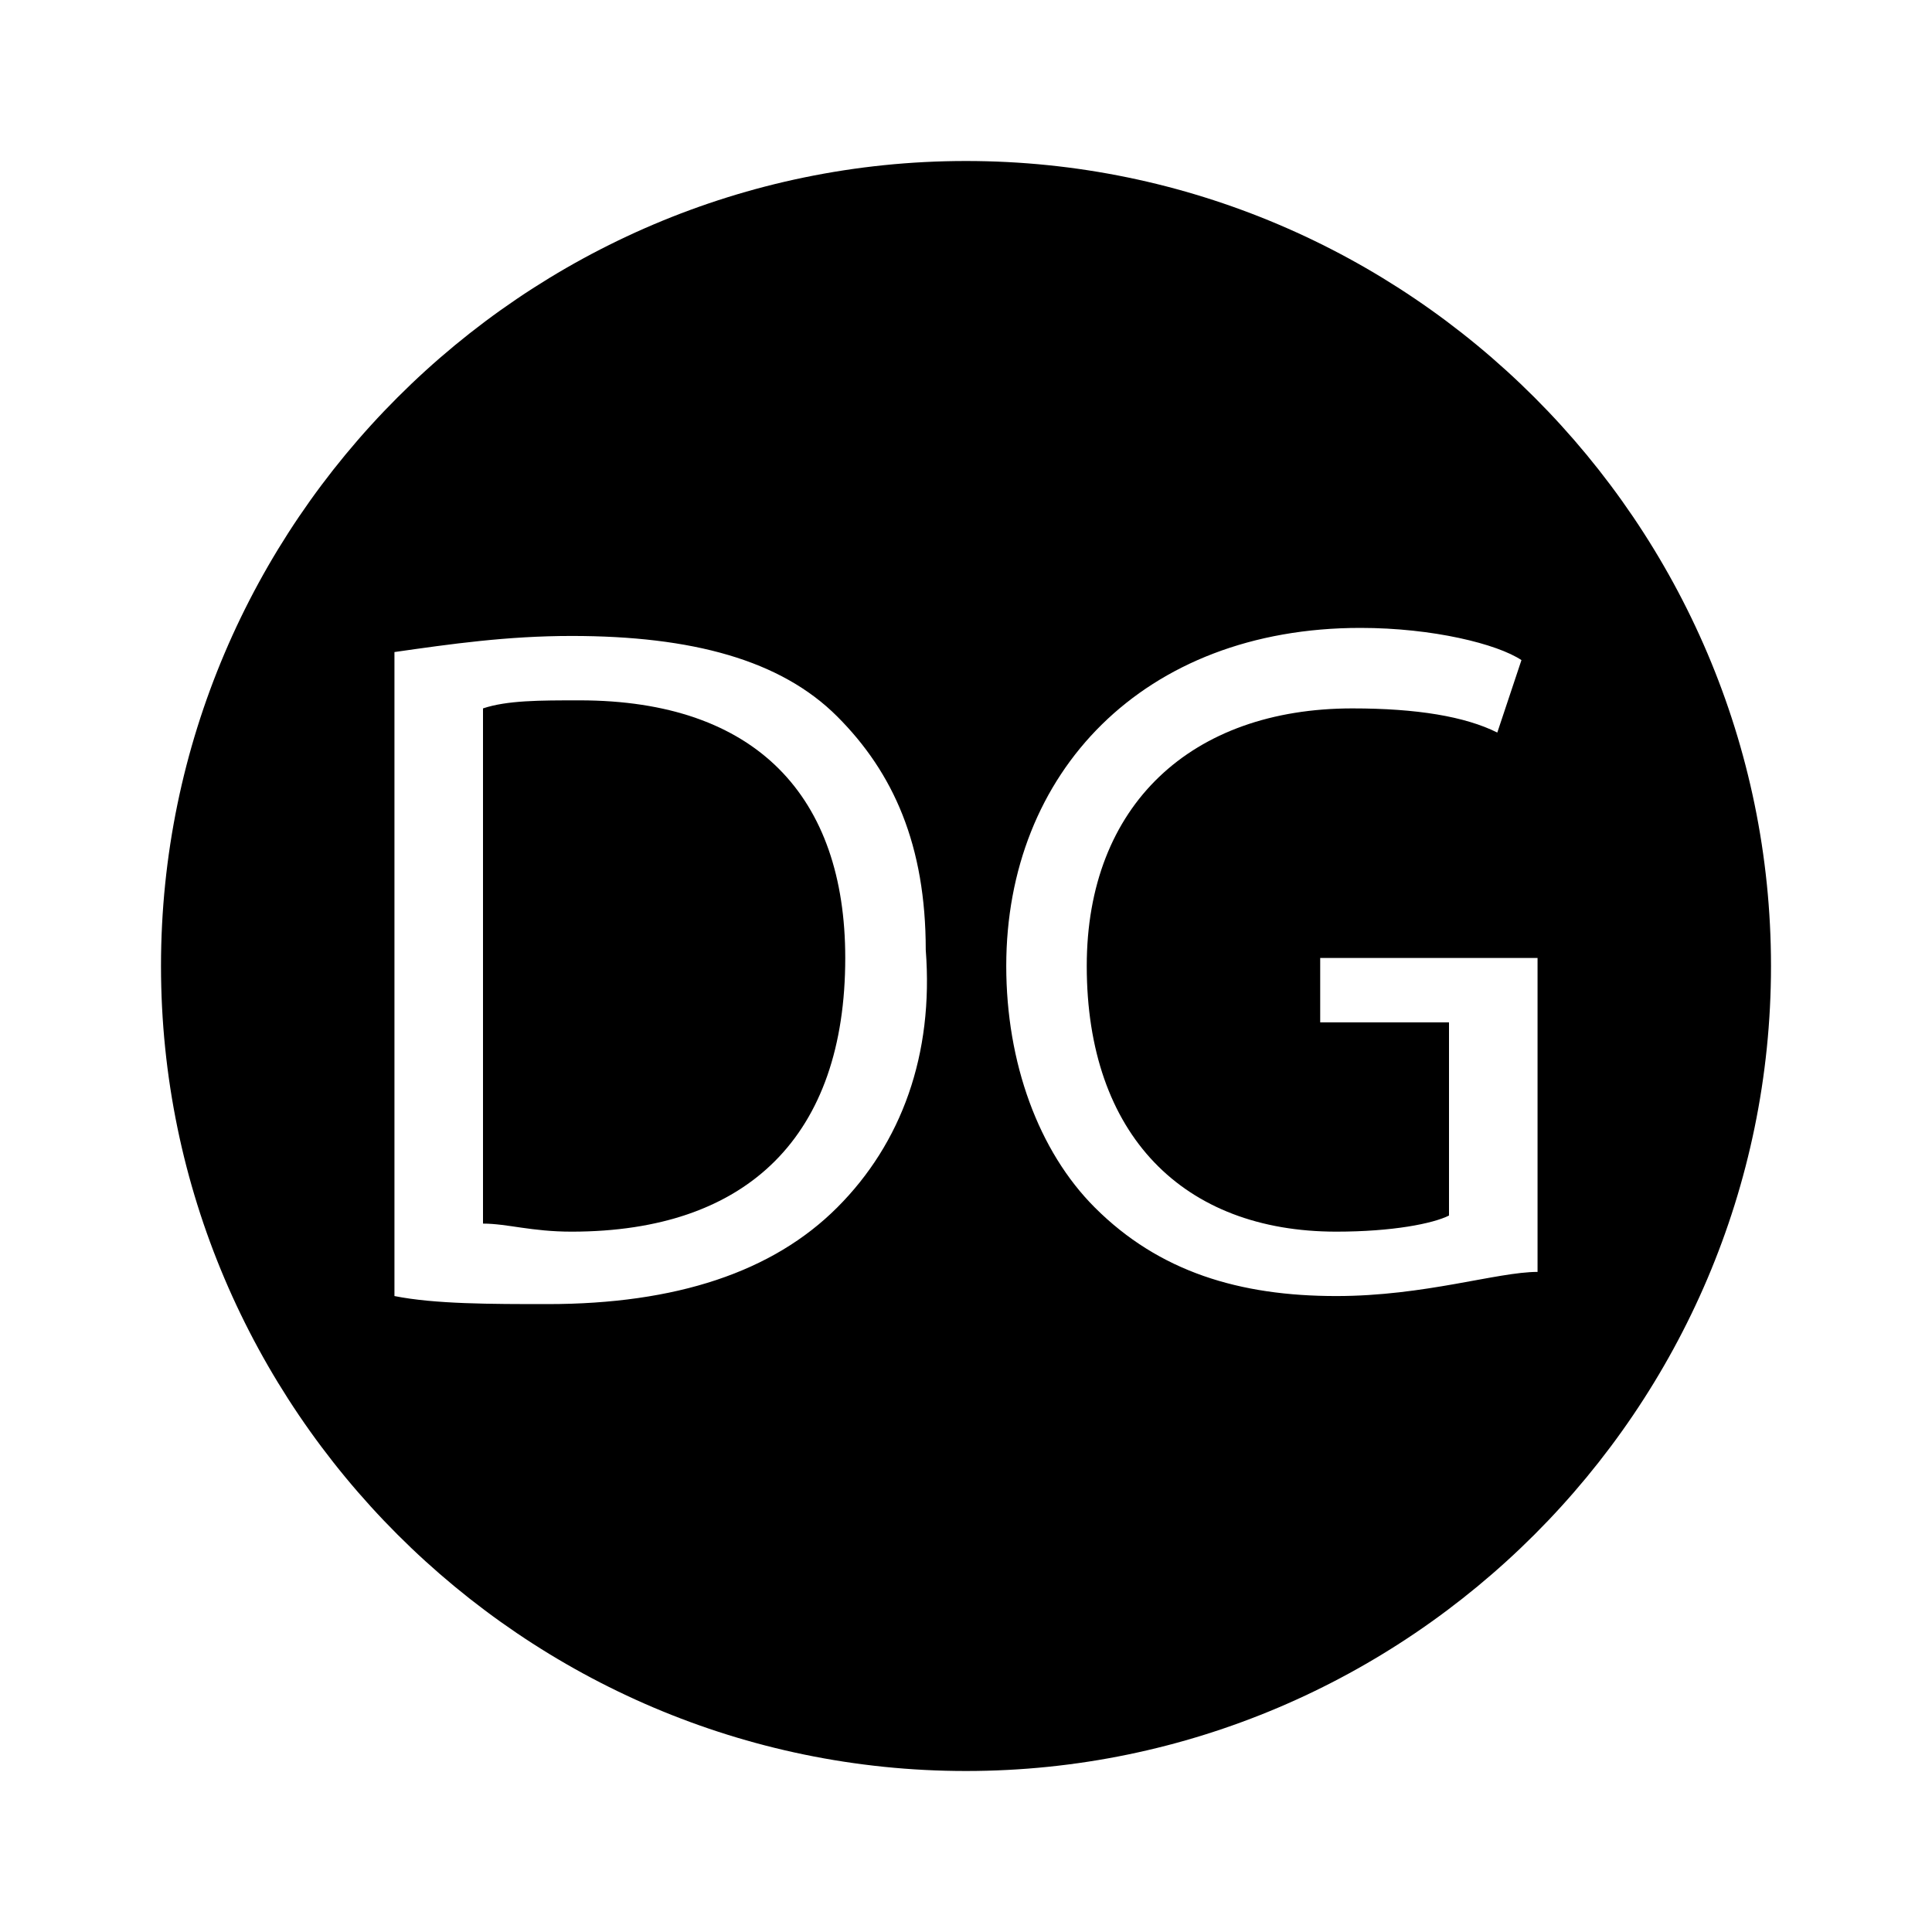
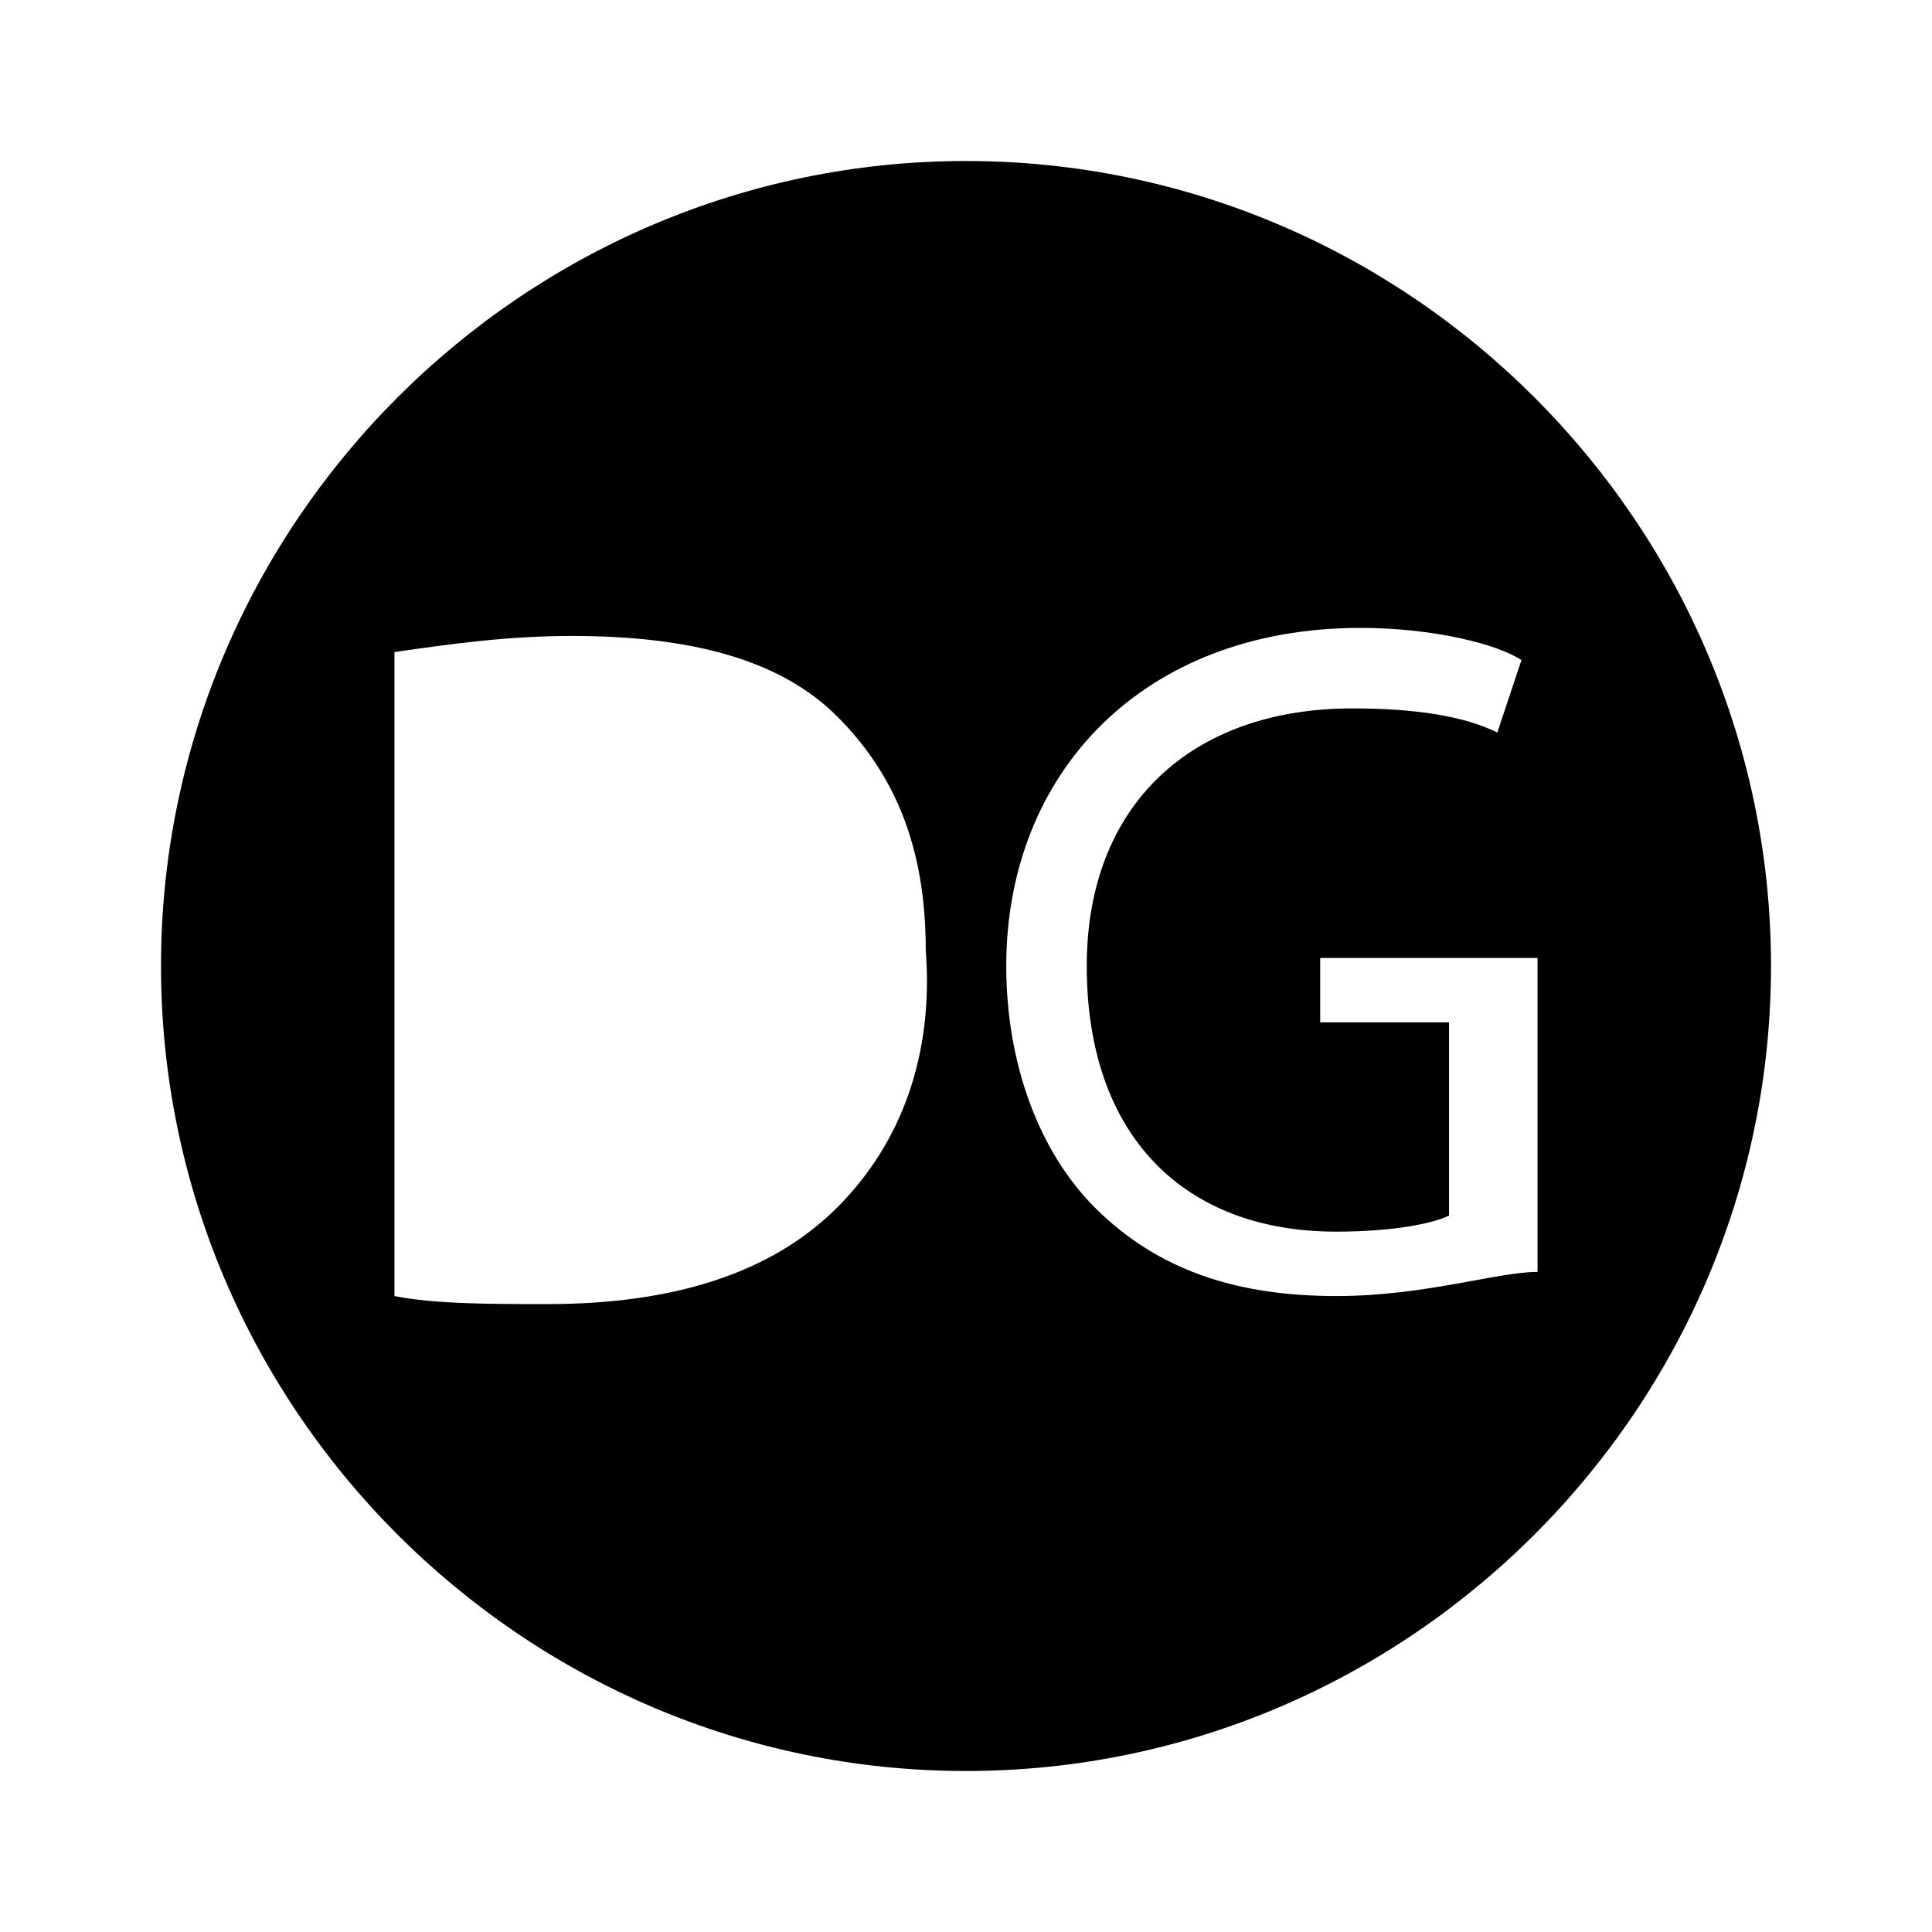
<svg xmlns="http://www.w3.org/2000/svg" version="1.1" id="Layer_1" x="0px" y="0px" viewBox="0 0 24 24" style="enable-background:new 0 0 24 24;" xml:space="preserve">
  <style type="text/css">
	.st0{fill:none;}
</style>
  <path class="st0" d="M0,0h24v24H0V0z" />
  <g>
    <path d="M12,2C6.5,2,2,6.5,2,12s4.5,10,10,10s10-4.5,10-10S17.5,2,12,2z M10.4,15c-0.8,0.8-2,1.2-3.6,1.2c-0.7,0-1.4,0-1.9-0.1v-8   C5.6,8,6.3,7.9,7.1,7.9c1.5,0,2.6,0.3,3.3,1c0.7,0.7,1.1,1.6,1.1,2.9C11.6,13.1,11.2,14.2,10.4,15z M16.6,16.1   c-1.2,0-2.2-0.3-3-1.1c-0.7-0.7-1.1-1.8-1.1-3c0-2.4,1.7-4.2,4.4-4.2c0.9,0,1.7,0.2,2,0.4l-0.3,0.9c-0.4-0.2-1-0.3-1.8-0.3   c-2,0-3.3,1.2-3.3,3.2c0,2.1,1.2,3.3,3.1,3.3c0.7,0,1.2-0.1,1.4-0.2v-2.4h-1.6v-0.8h2.7v3.9C18.6,15.8,17.7,16.1,16.6,16.1z" />
-     <path d="M7.2,8.7c-0.5,0-0.9,0-1.2,0.1v6.4c0.3,0,0.6,0.1,1.1,0.1c2.2,0,3.4-1.2,3.4-3.4C10.5,9.9,9.4,8.7,7.2,8.7z" />
  </g>
</svg>